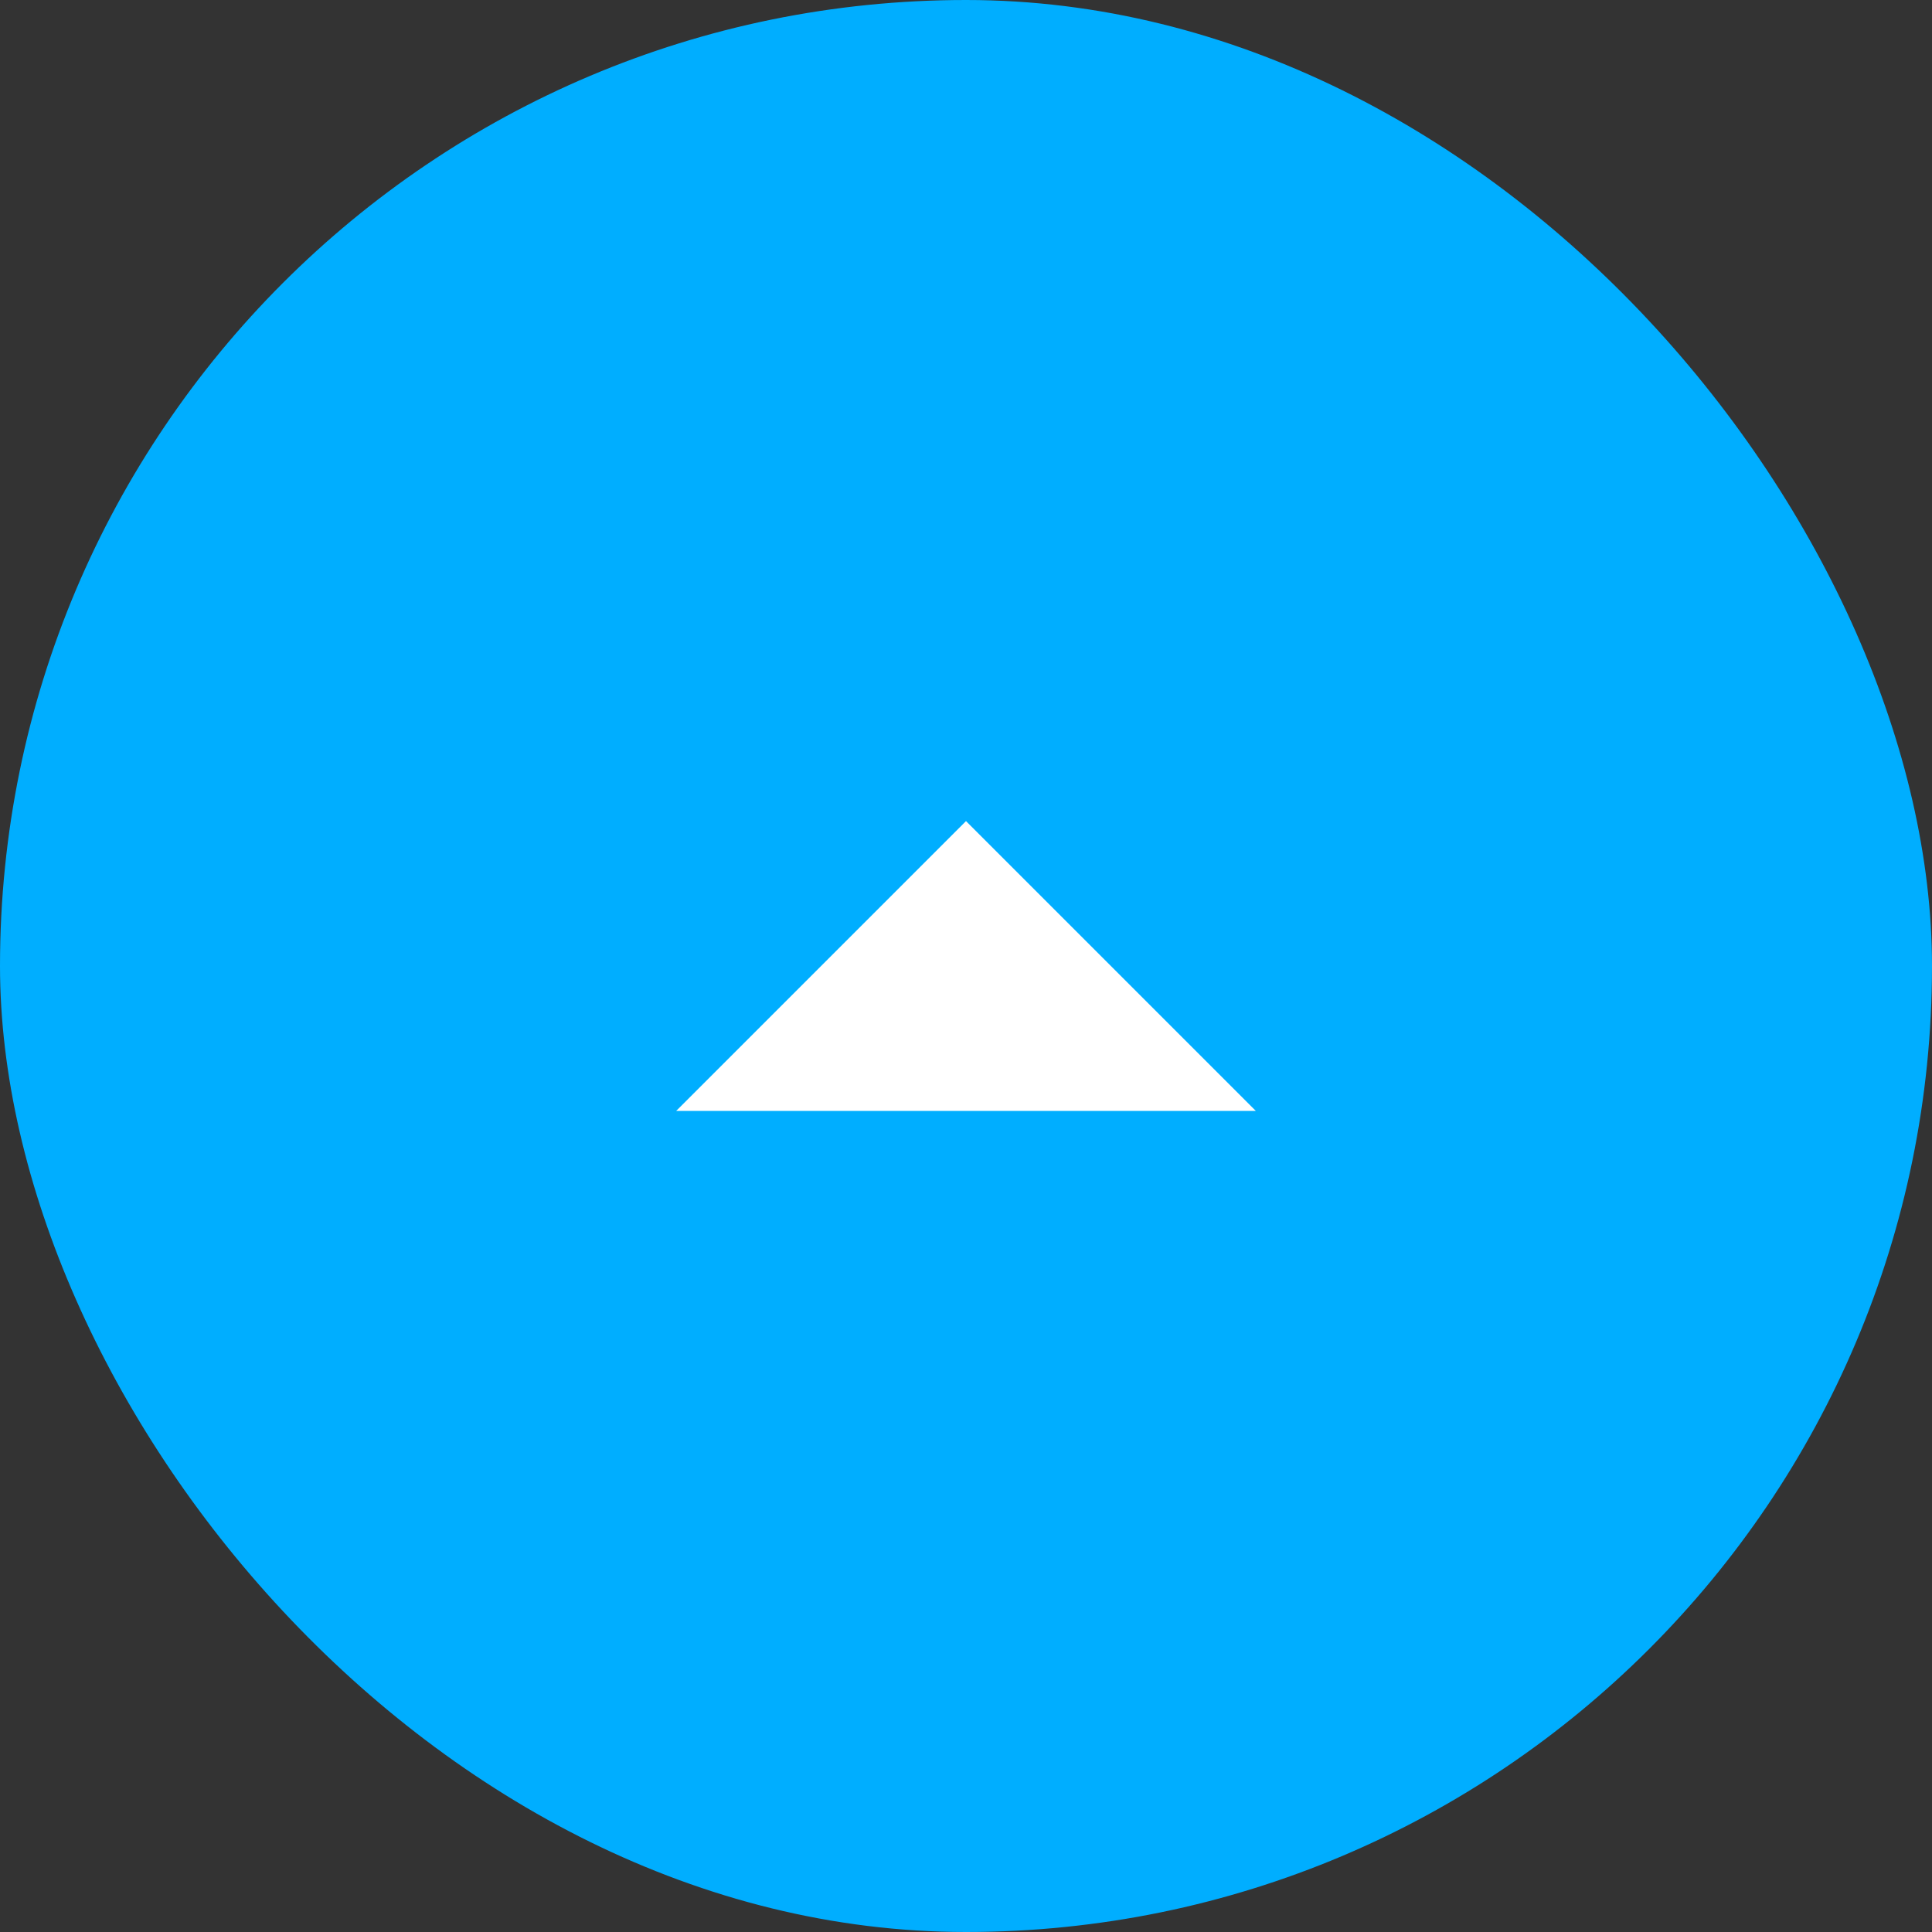
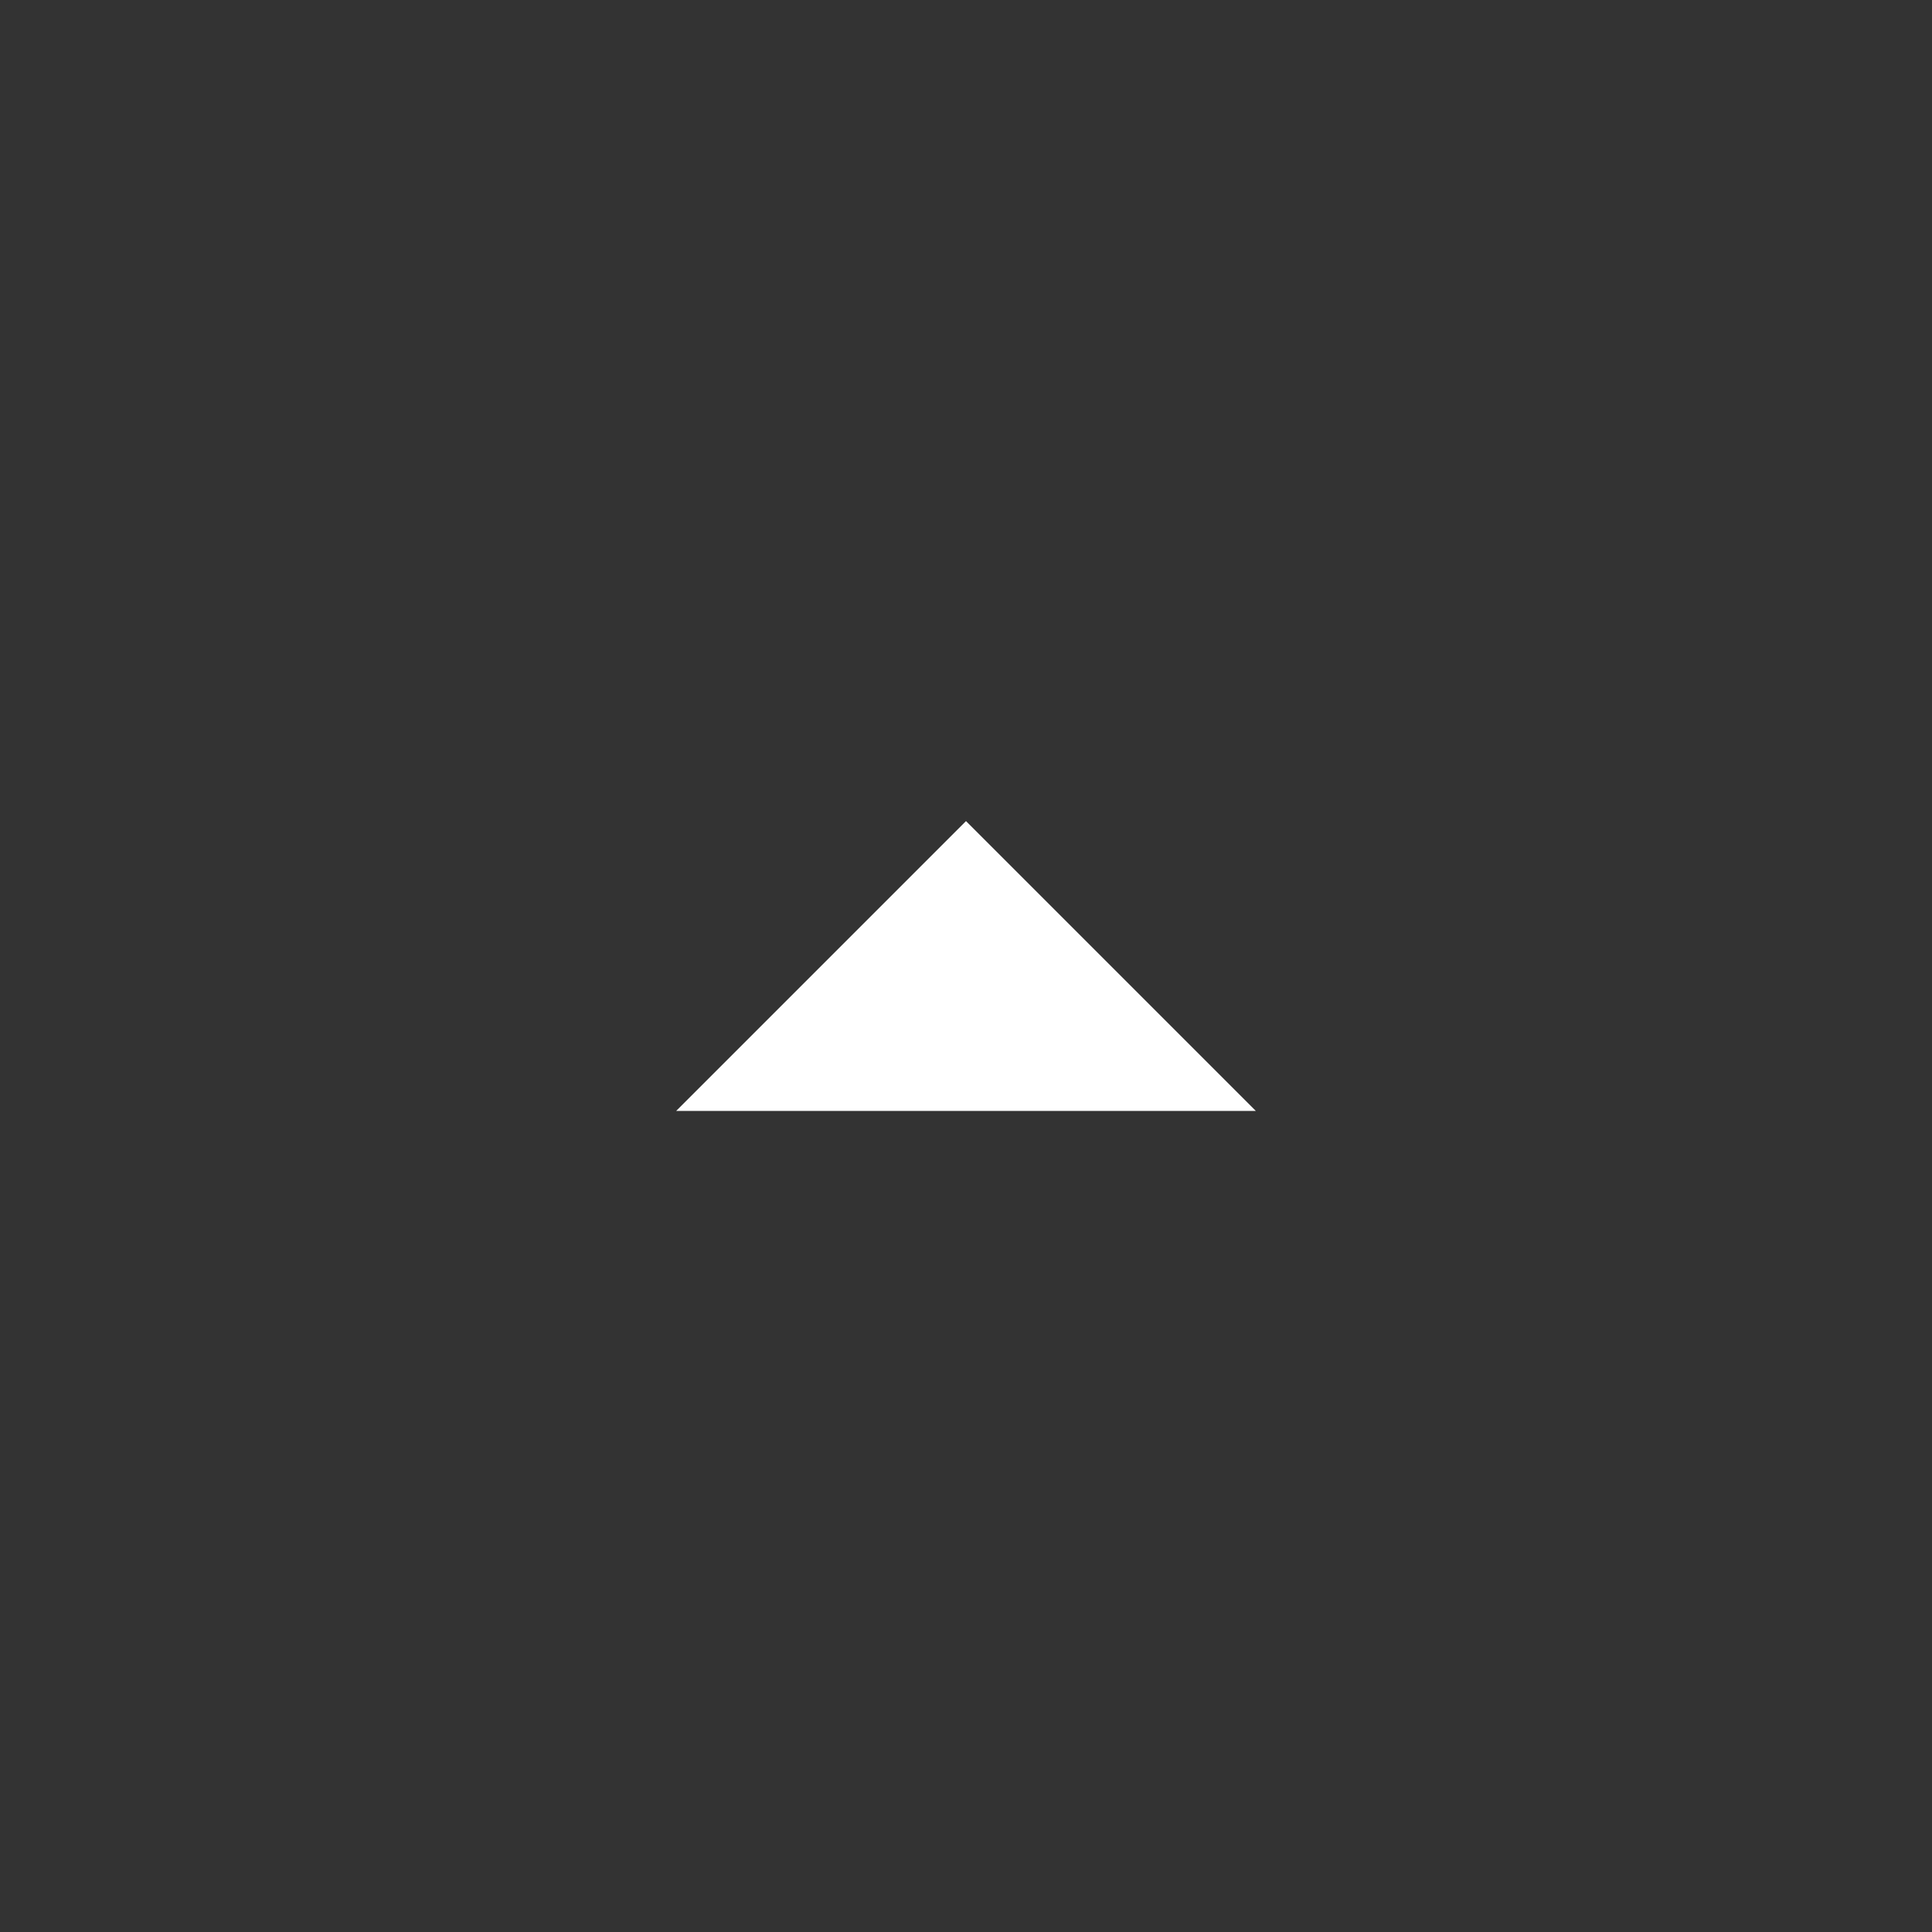
<svg xmlns="http://www.w3.org/2000/svg" fill="none" version="1.1" width="40" height="40" viewBox="0 0 40 40">
  <rect x="0" y="0" width="40" height="40" fill="#333333" stroke="none" />
  <g>
    <g>
-       <rect x="0" y="0" width="40" height="40" rx="20" fill="#00AEFF" fill-opacity="1" />
-     </g>
+       </g>
    <g>
      <g>
        <path d="M26,23C26,23,20,17,20,17C20,17,14,23,14,23" fill="#FFFFFF" fill-opacity="1" />
      </g>
    </g>
  </g>
</svg>